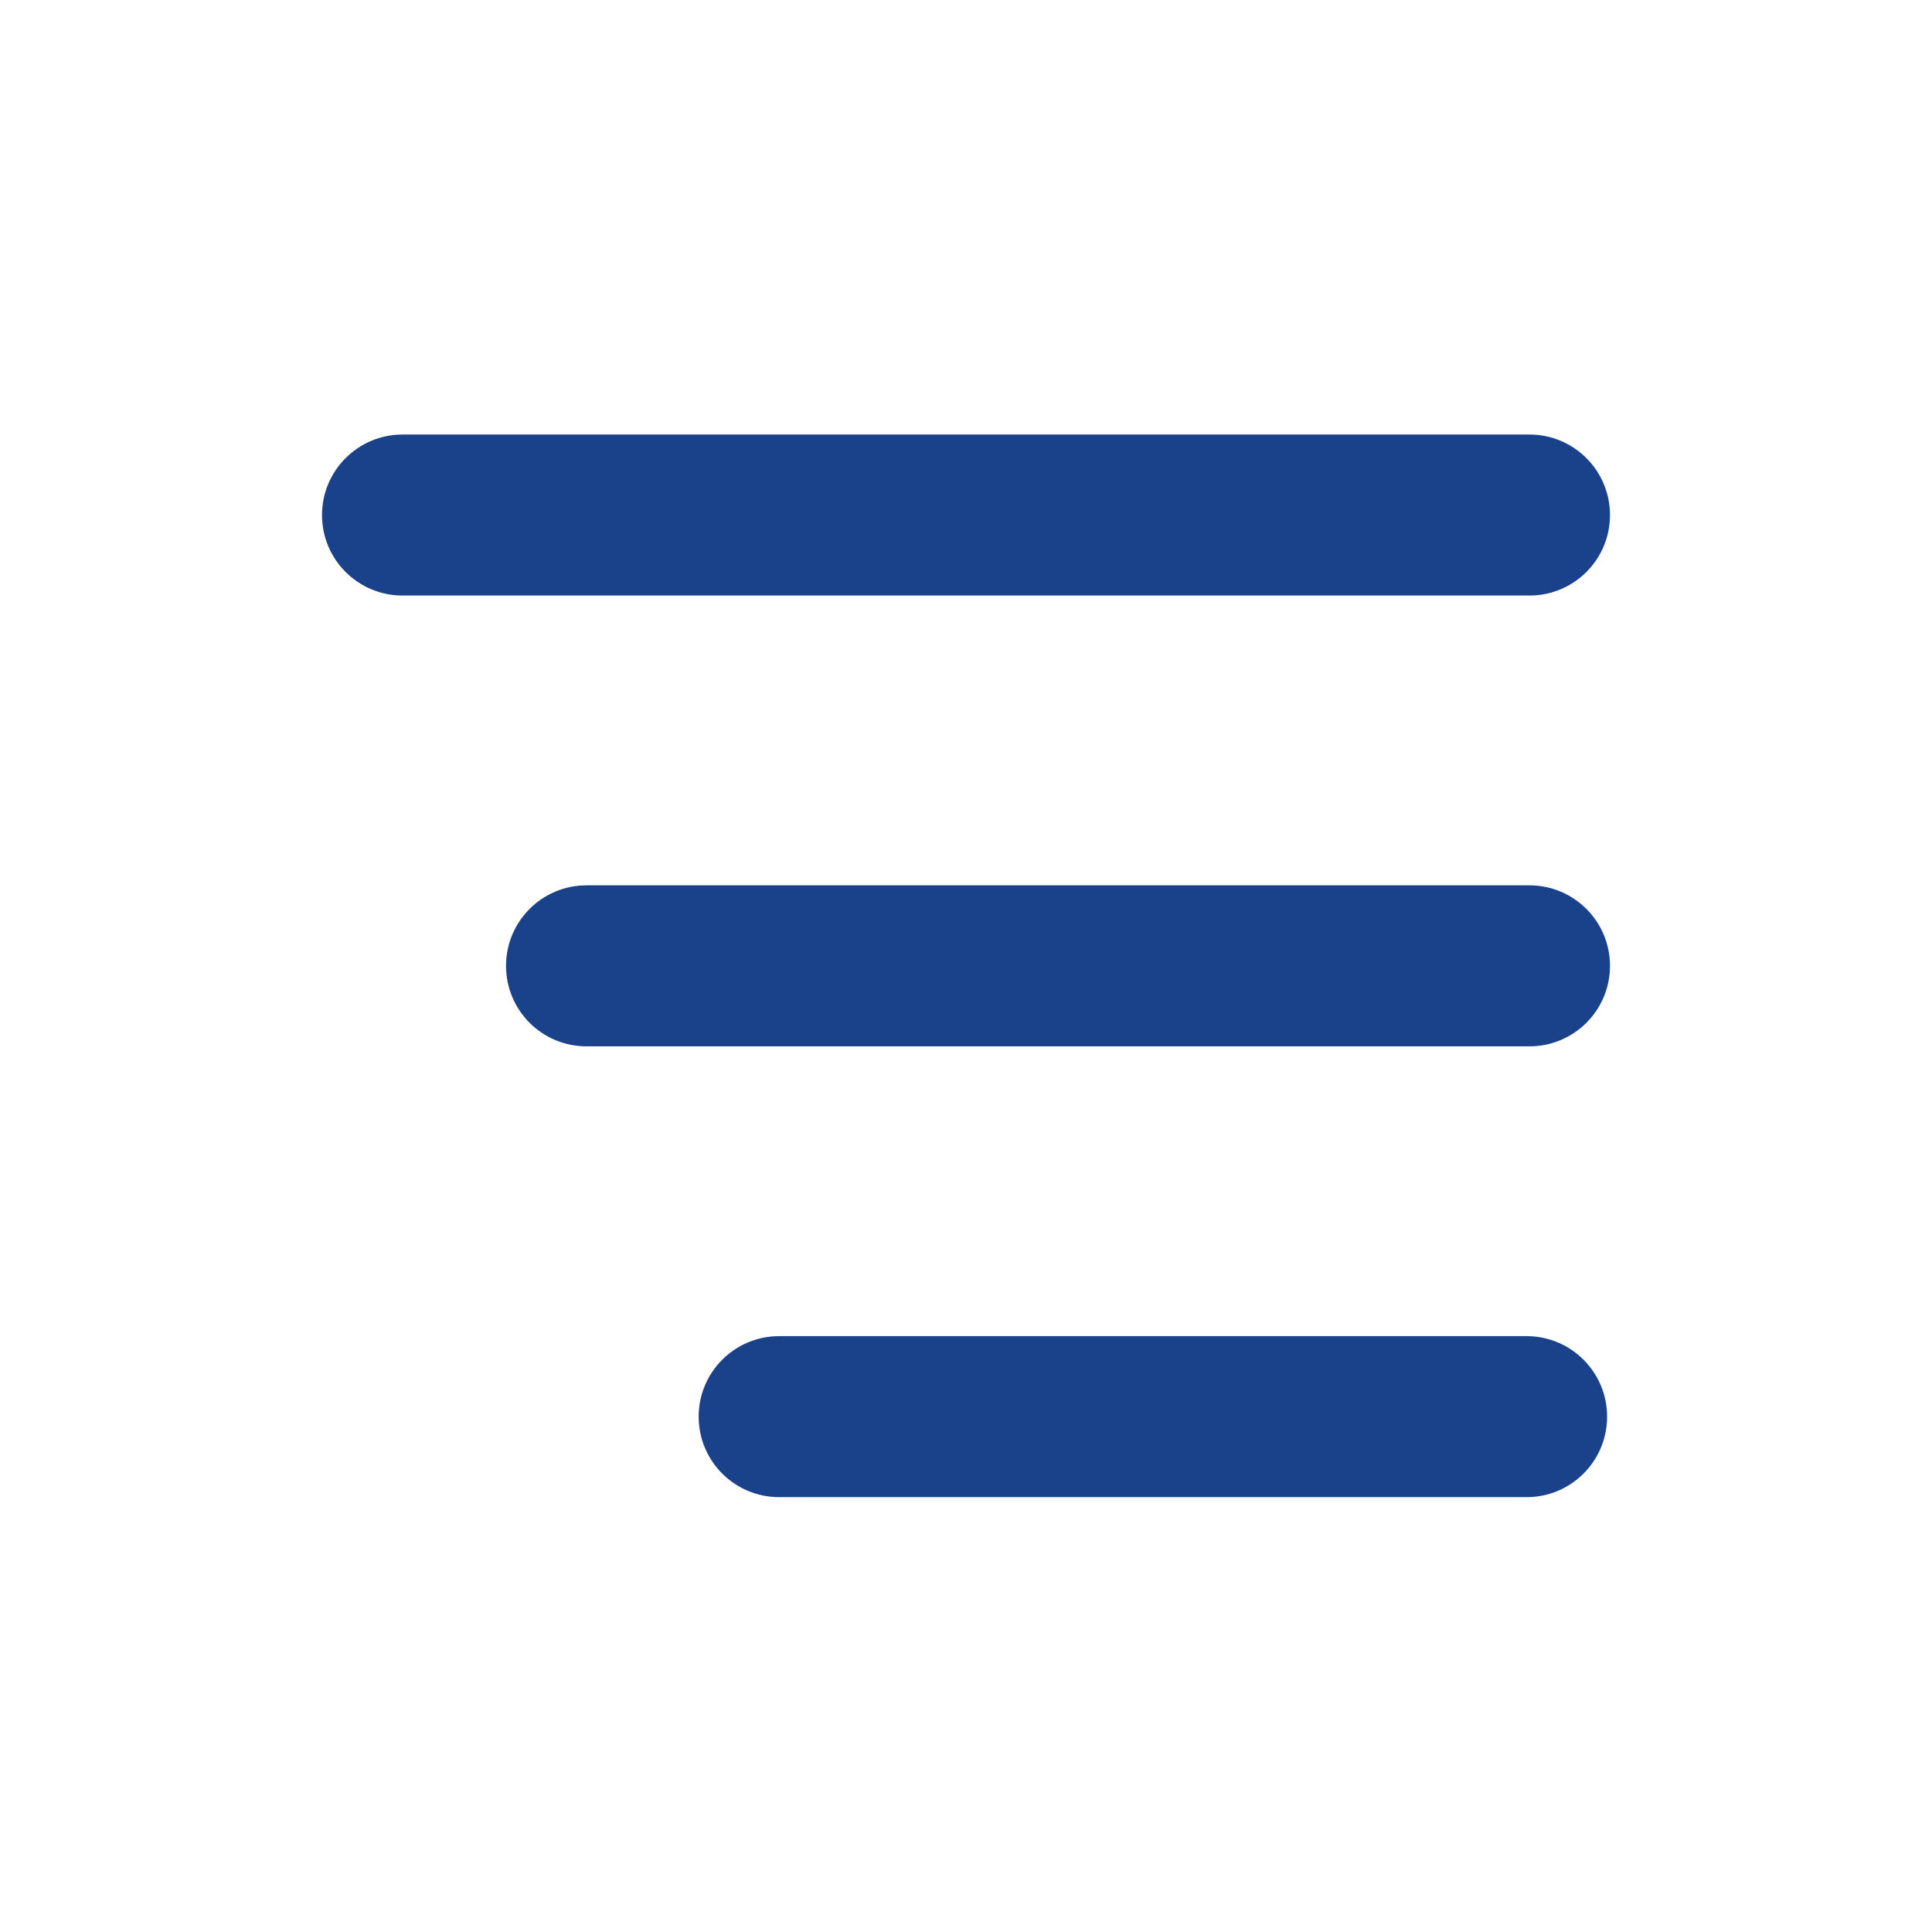
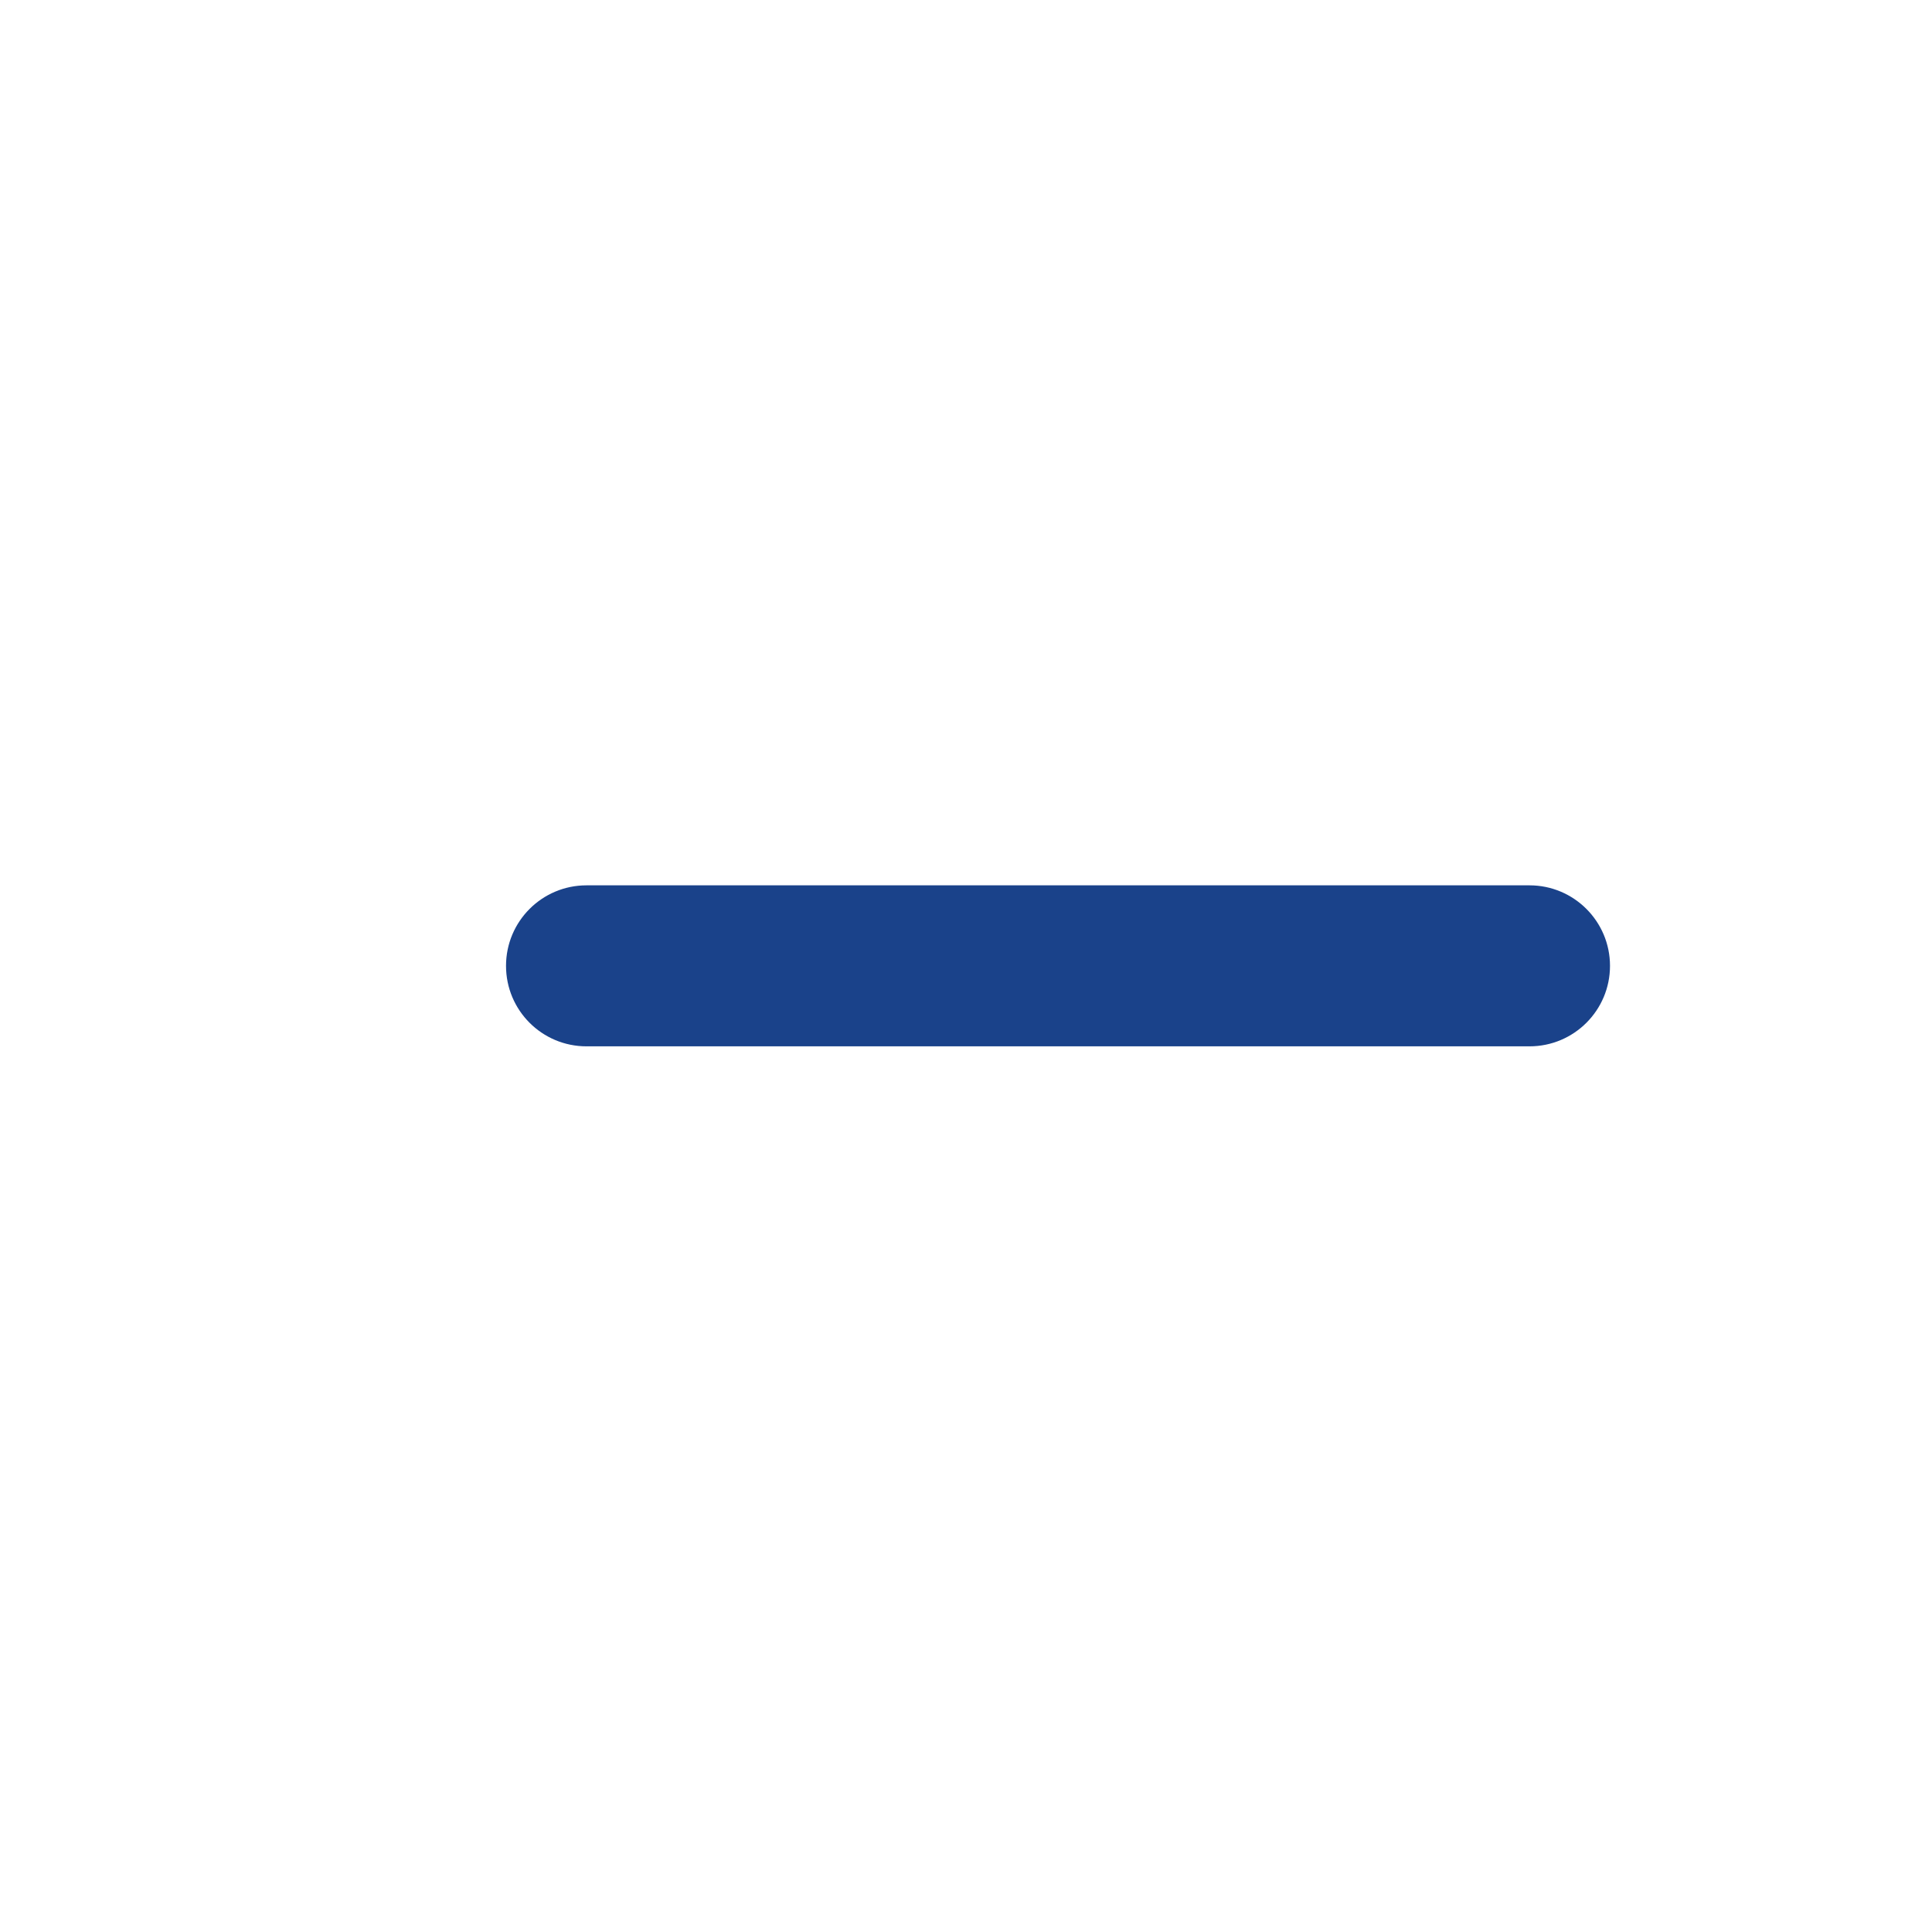
<svg xmlns="http://www.w3.org/2000/svg" width="24" height="24" viewBox="0 0 24 24" fill="none">
-   <path d="M4 6.398C4 5.846 4.448 5.398 5 5.398H19C19.552 5.398 20 5.846 20 6.398C20 6.951 19.552 7.398 19 7.398H5C4.448 7.398 4 6.951 4 6.398Z" fill="#1A428A" />
  <path d="M6.286 11.998C6.286 11.446 6.733 10.998 7.286 10.998H19C19.552 10.998 20 11.446 20 11.998C20 12.551 19.552 12.998 19 12.998H7.286C6.733 12.998 6.286 12.551 6.286 11.998Z" fill="#1A428A" />
-   <path d="M8.679 17.598C8.679 17.046 9.126 16.598 9.679 16.598H18.964C19.517 16.598 19.964 17.046 19.964 17.598C19.964 18.151 19.517 18.598 18.964 18.598H9.679C9.126 18.598 8.679 18.151 8.679 17.598Z" fill="#1A428A" />
</svg>